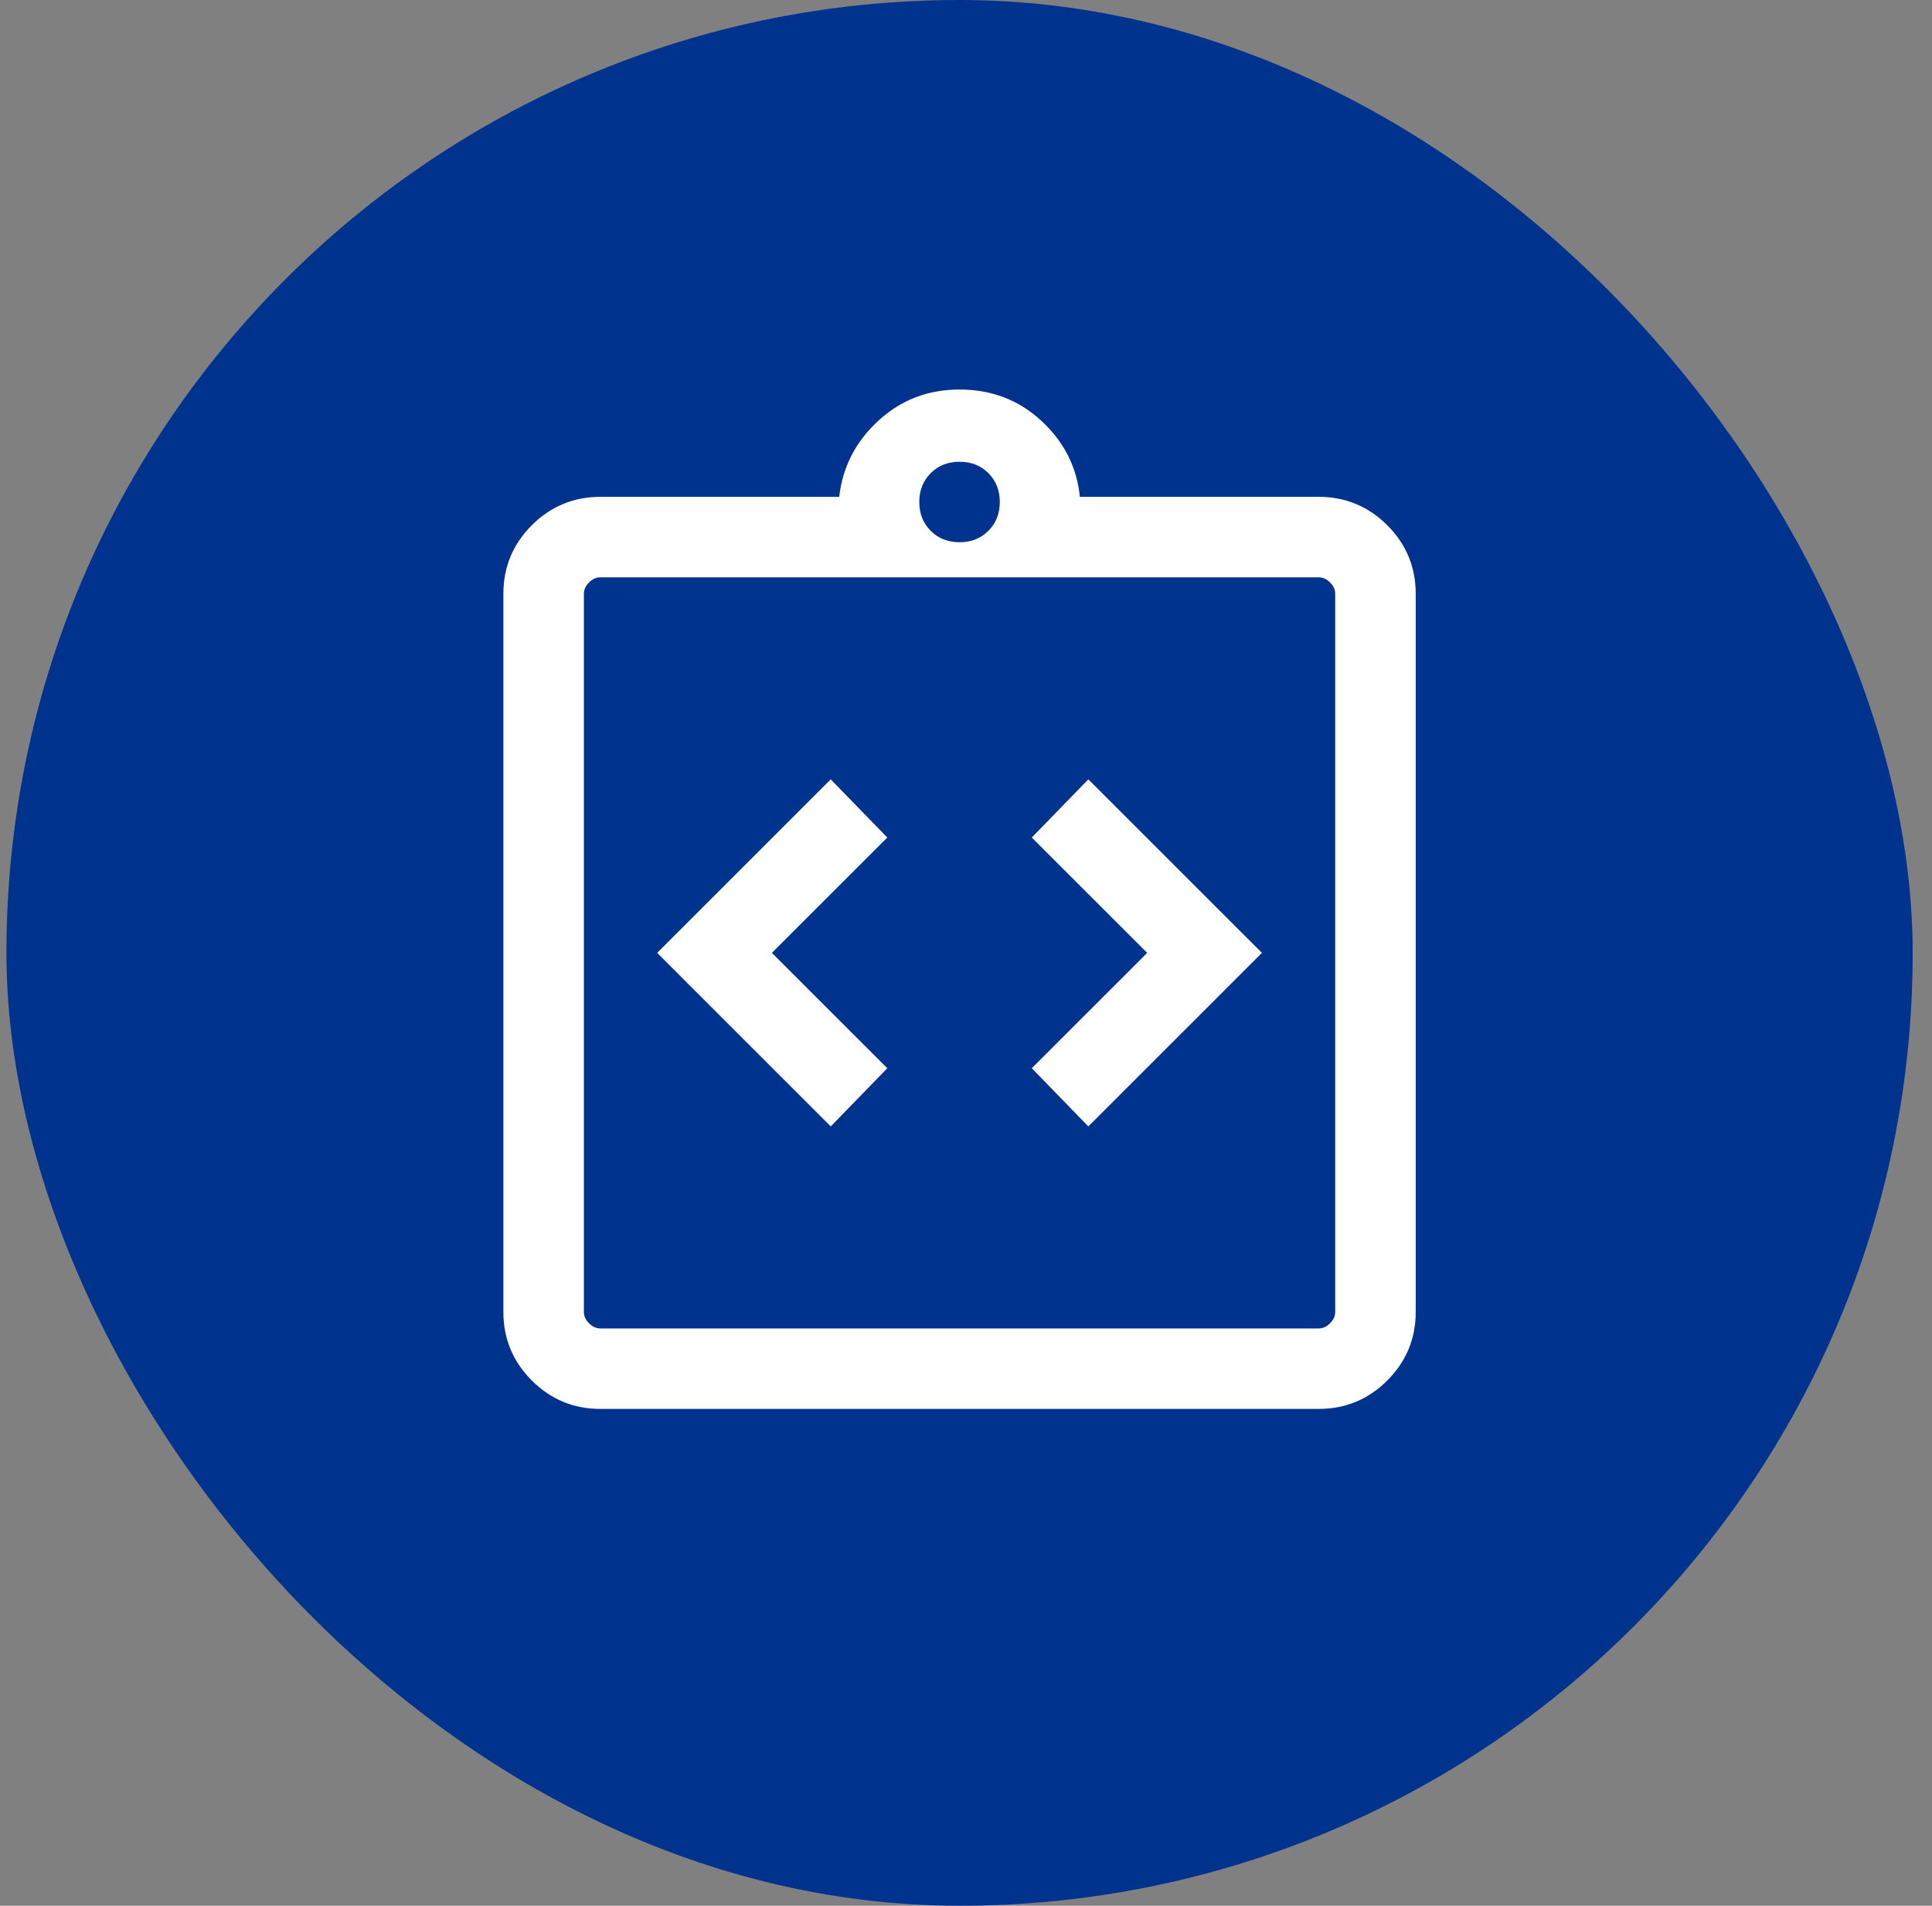
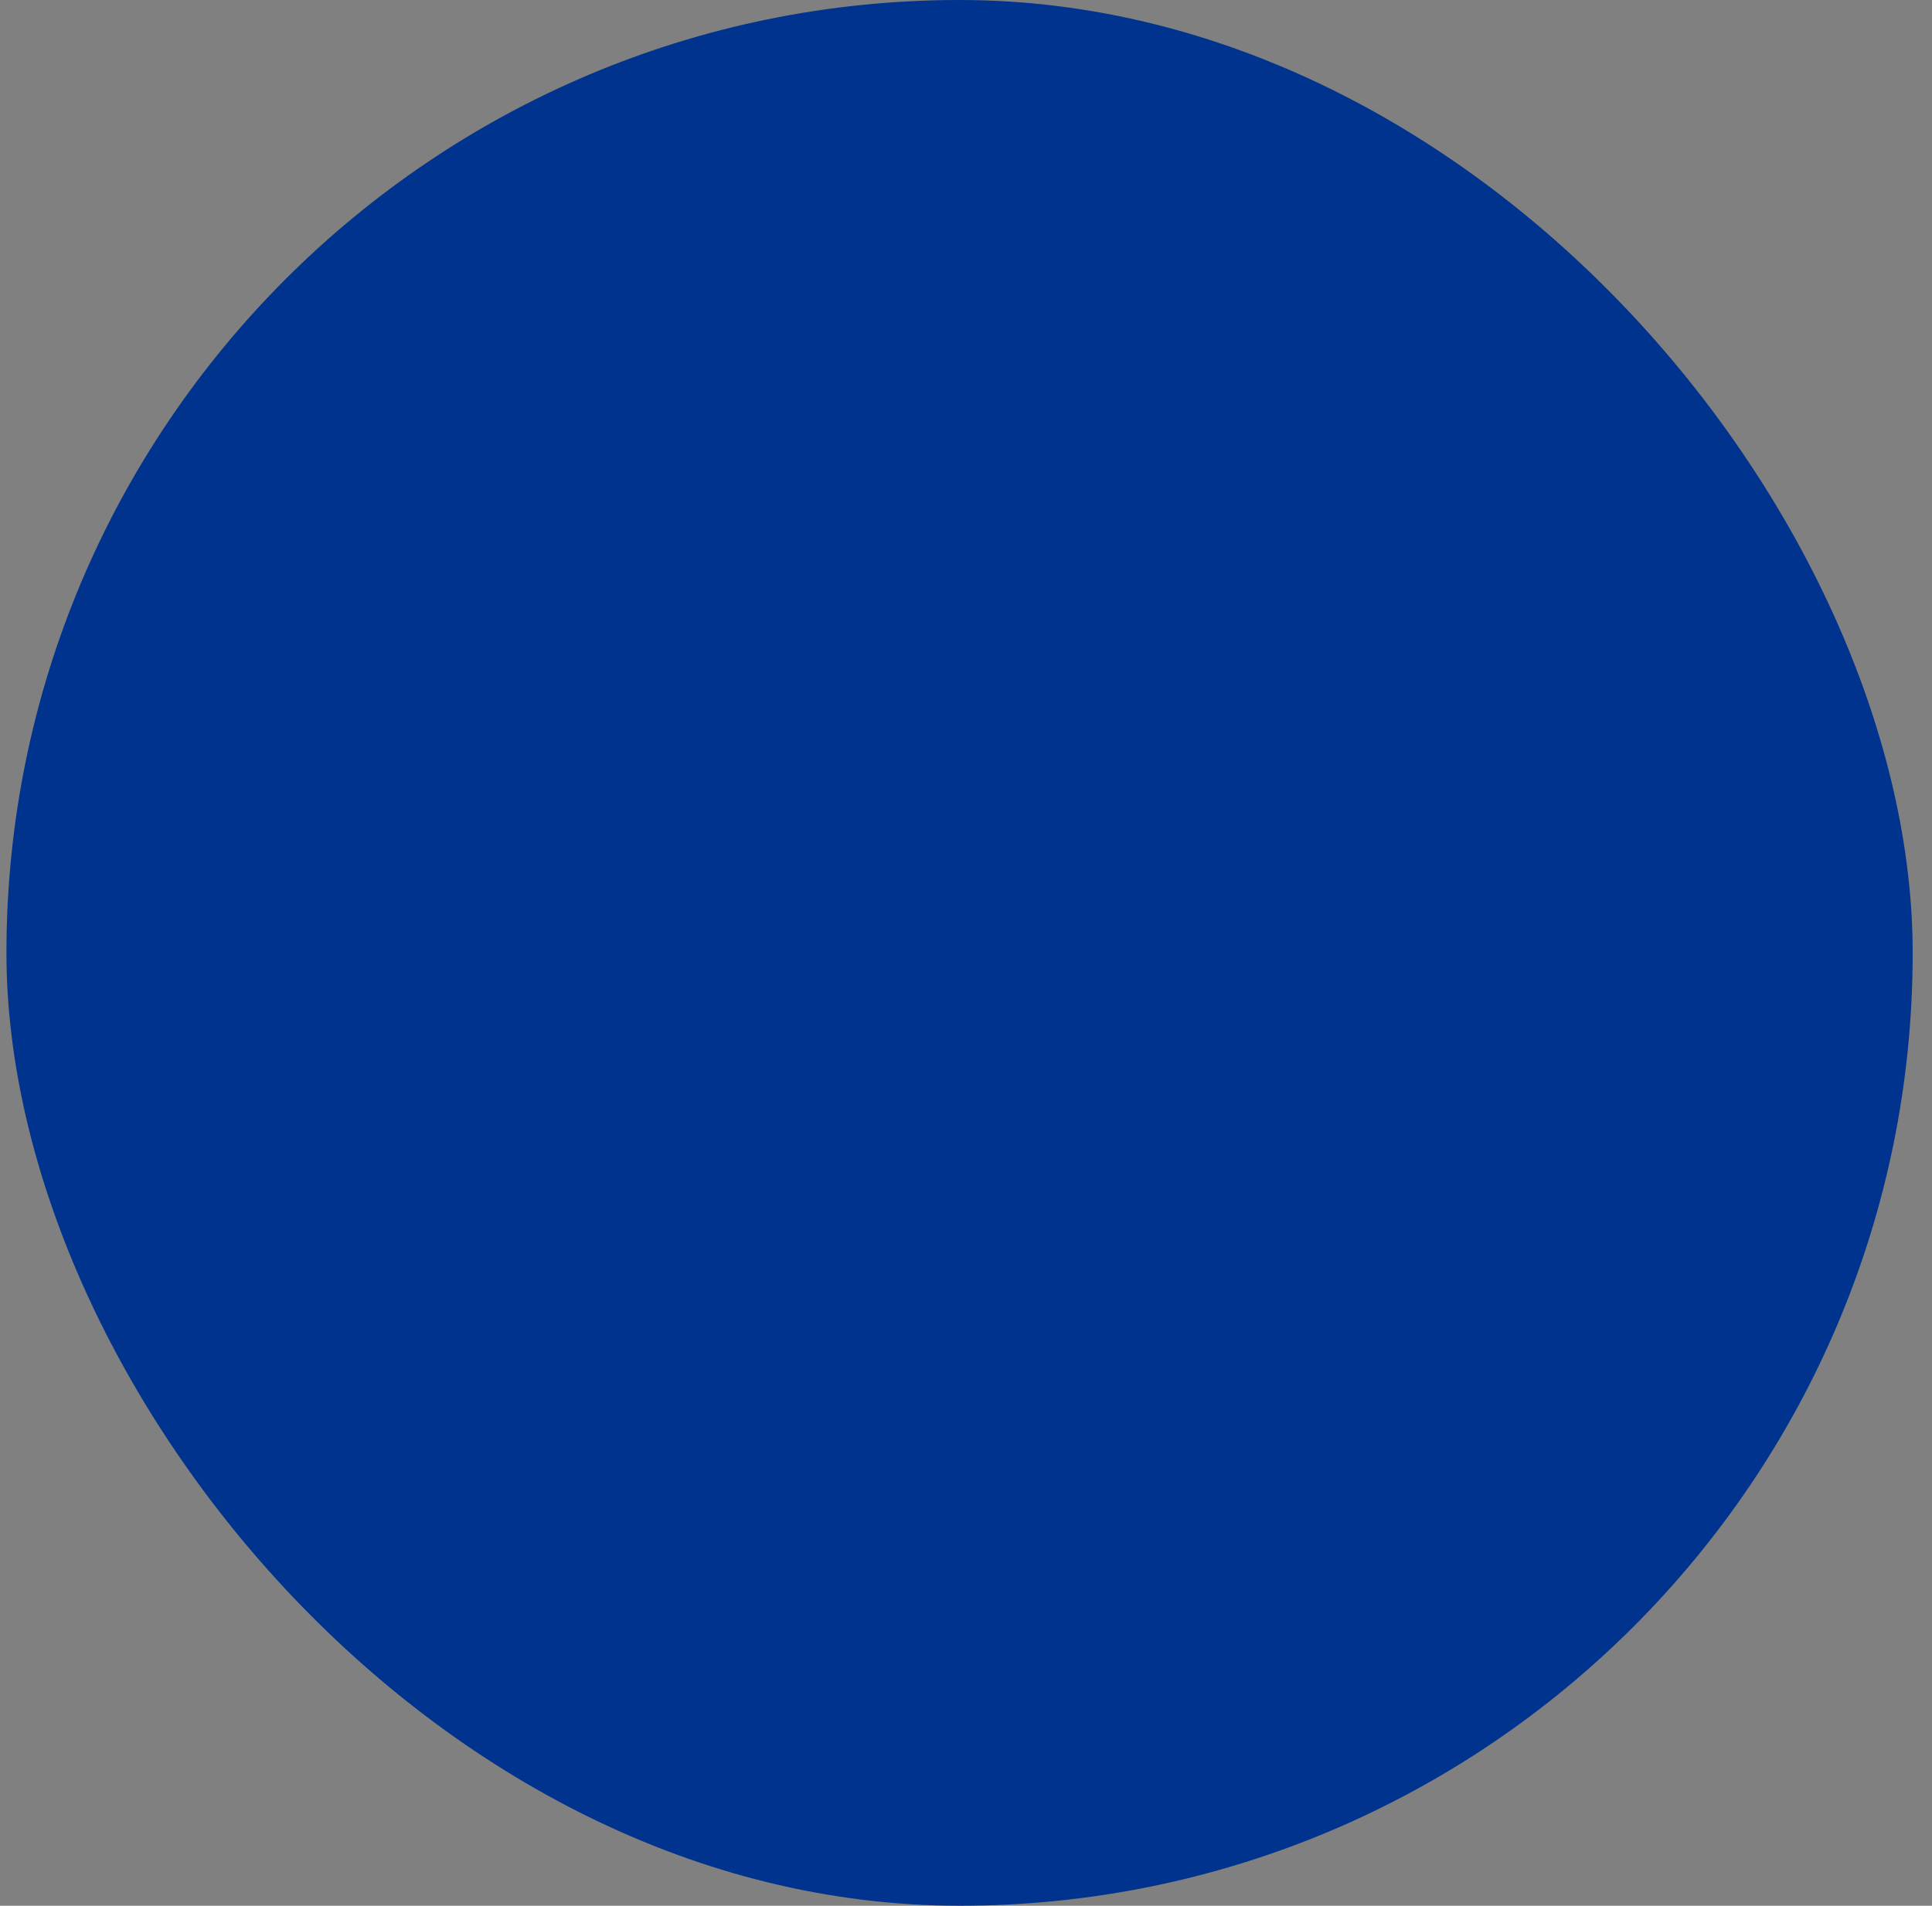
<svg xmlns="http://www.w3.org/2000/svg" width="75" height="74" viewBox="0 0 75 74" fill="none">
  <rect x="0" y="0" width="75" height="74" fill="#808080" stroke="none" />
  <rect x="0.25" width="74" height="74" rx="37" fill="#00338E" />
  <mask id="mask0_439_1063" style="mask-type:alpha" maskUnits="userSpaceOnUse" x="12" y="12" width="51" height="50">
-     <rect x="12.25" y="12" width="50" height="50" fill="#D9D9D9" />
-   </mask>
+     </mask>
  <g mask="url(#mask0_439_1063)">
-     <path d="M32.249 43.739L34.445 41.479L29.965 37L34.445 32.521L32.249 30.262L25.511 37L32.249 43.739ZM42.249 43.739L48.988 37L42.249 30.262L40.054 32.521L44.533 37L40.054 41.479L42.249 43.739ZM23.307 54.708C22.268 54.708 21.381 54.34 20.645 53.605C19.909 52.869 19.541 51.981 19.541 50.942V23.058C19.541 22.019 19.909 21.131 20.645 20.395C21.381 19.66 22.268 19.292 23.307 19.292H32.578C32.709 18.135 33.214 17.152 34.093 16.341C34.971 15.53 36.023 15.125 37.249 15.125C38.489 15.125 39.548 15.53 40.426 16.341C41.305 17.152 41.803 18.135 41.921 19.292H51.191C52.23 19.292 53.118 19.66 53.854 20.395C54.59 21.131 54.958 22.019 54.958 23.058V50.942C54.958 51.981 54.59 52.869 53.854 53.605C53.118 54.34 52.23 54.708 51.191 54.708H23.307ZM23.307 51.583H51.191C51.352 51.583 51.499 51.517 51.632 51.383C51.766 51.249 51.833 51.103 51.833 50.942V23.058C51.833 22.897 51.766 22.75 51.632 22.617C51.499 22.483 51.352 22.417 51.191 22.417H23.307C23.147 22.417 23 22.483 22.866 22.617C22.733 22.75 22.666 22.897 22.666 23.058V50.942C22.666 51.103 22.733 51.249 22.866 51.383C23 51.517 23.147 51.583 23.307 51.583ZM37.249 21.055C37.701 21.055 38.074 20.907 38.369 20.612C38.664 20.317 38.812 19.944 38.812 19.492C38.812 19.041 38.664 18.668 38.369 18.372C38.074 18.077 37.701 17.93 37.249 17.93C36.798 17.93 36.425 18.077 36.13 18.372C35.834 18.668 35.687 19.041 35.687 19.492C35.687 19.944 35.834 20.317 36.13 20.612C36.425 20.907 36.798 21.055 37.249 21.055Z" fill="white" />
-   </g>
+     </g>
</svg>